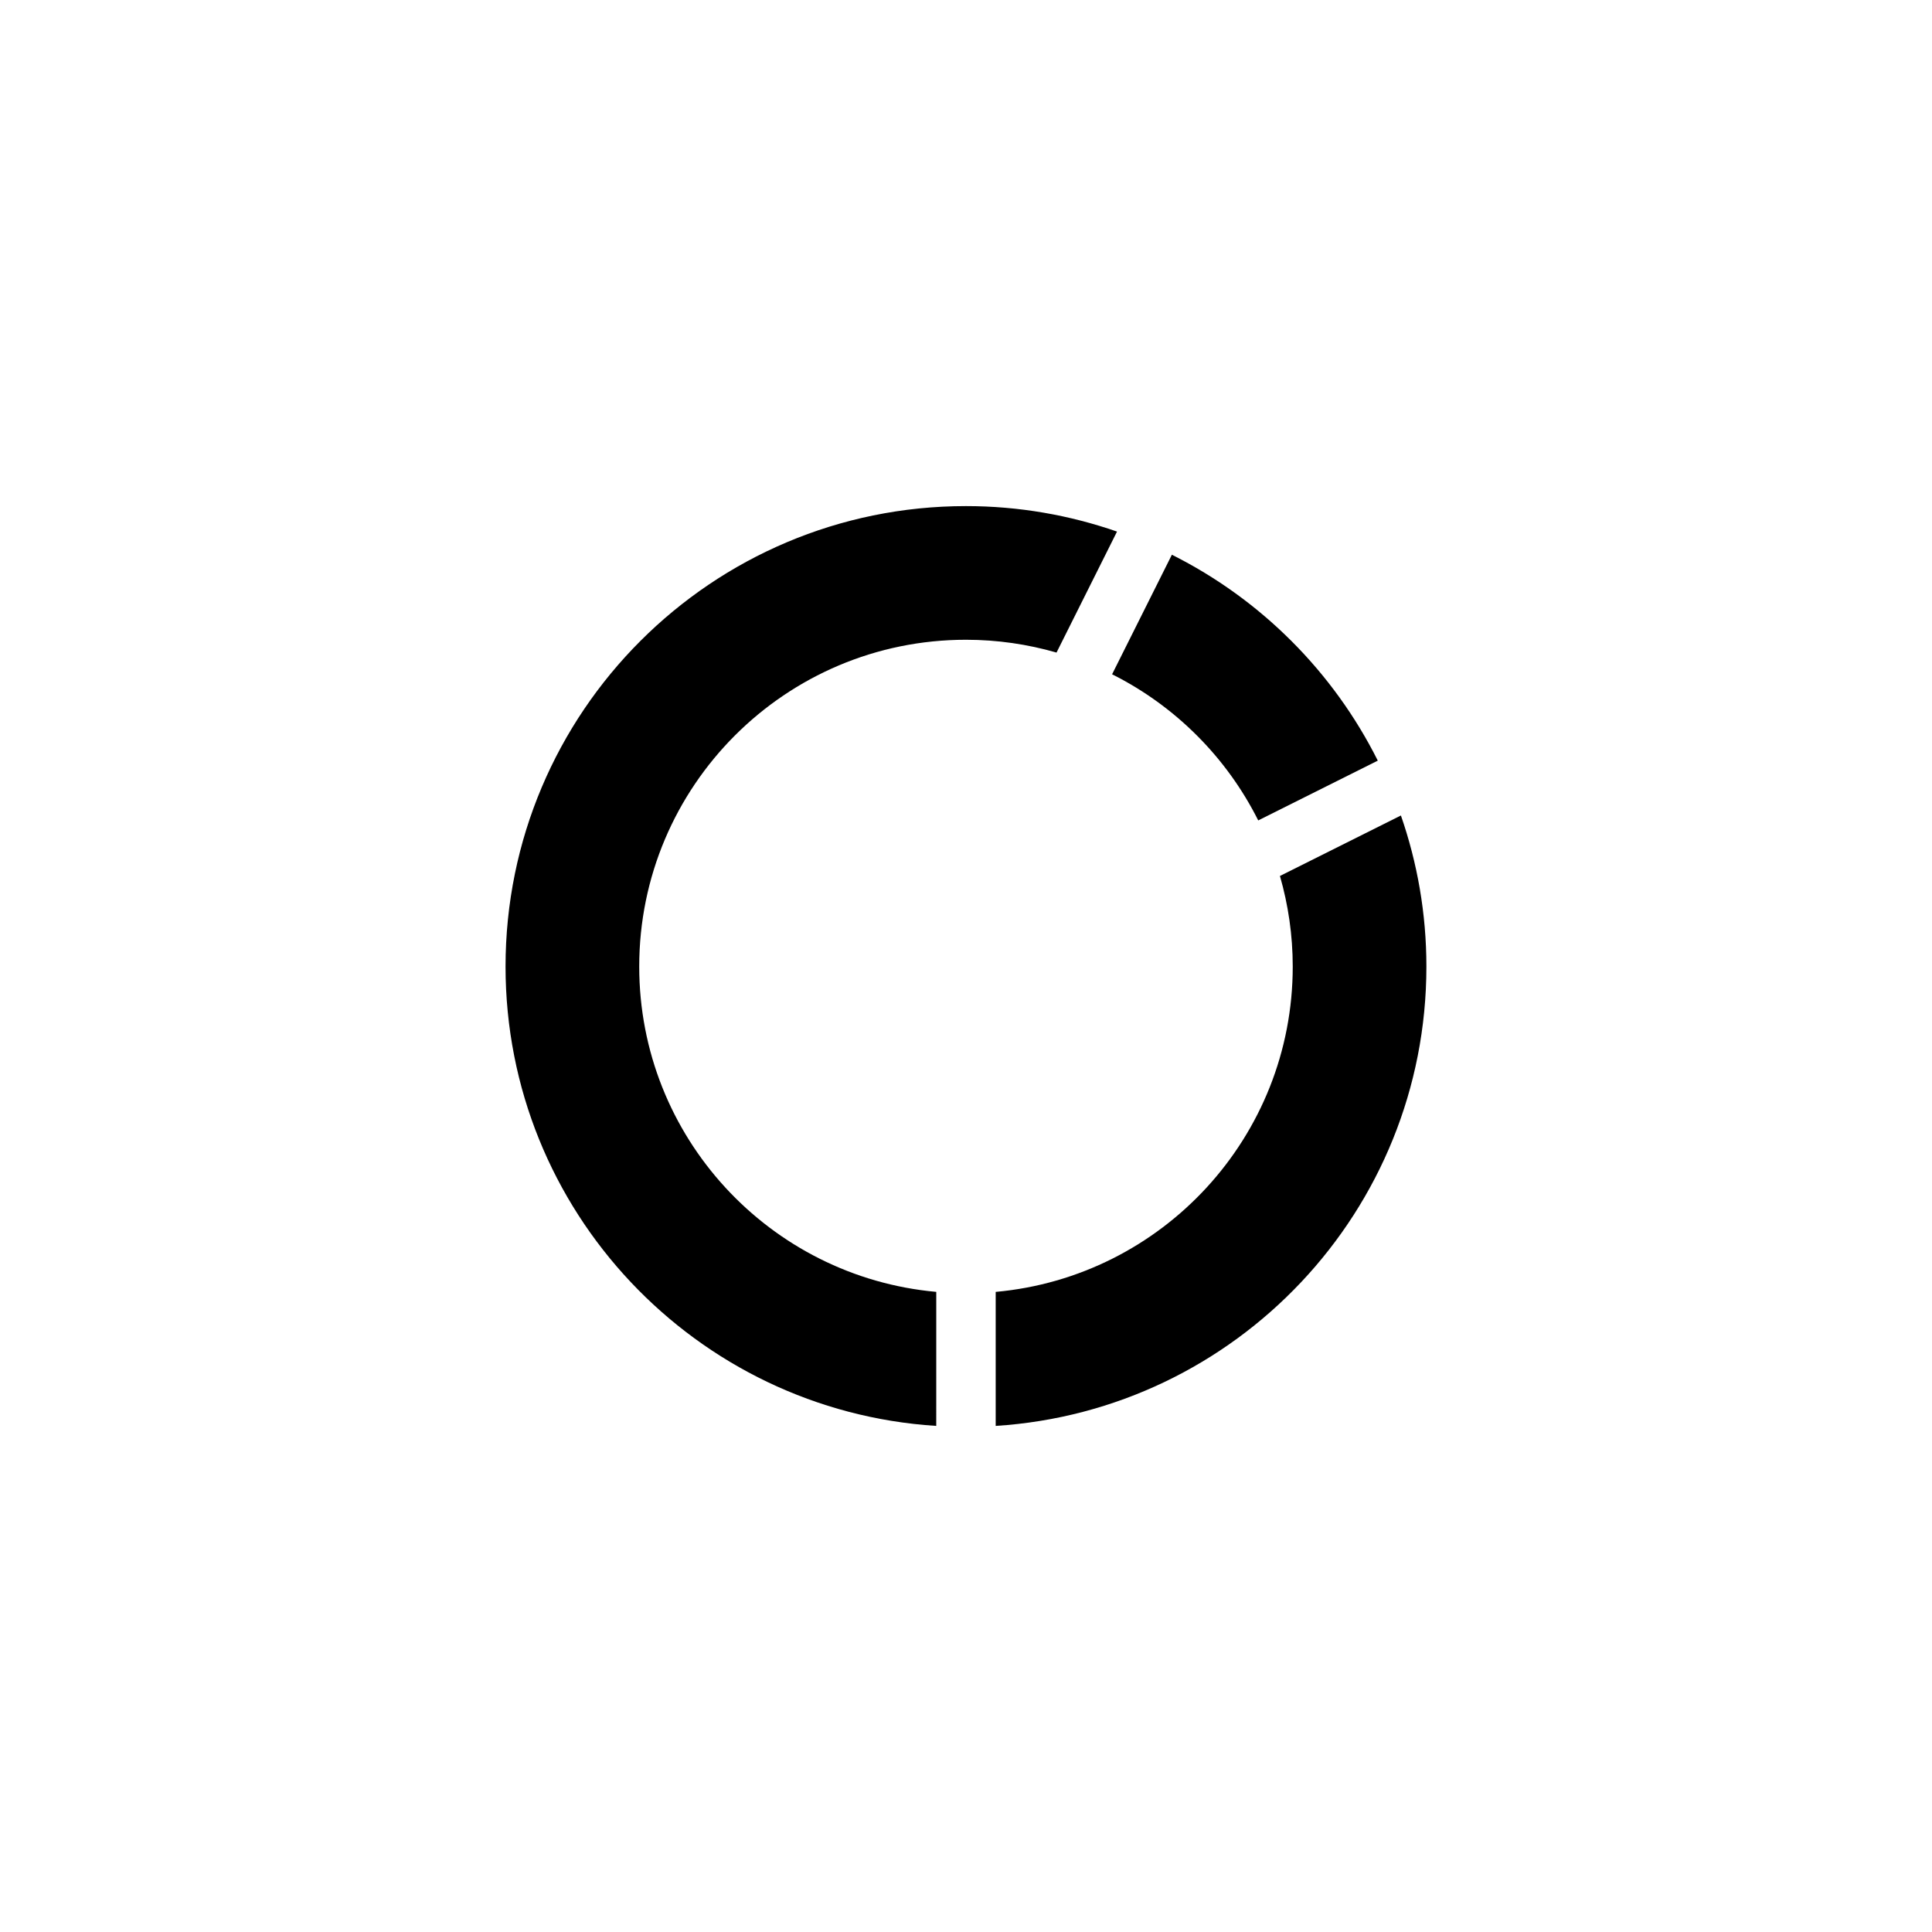
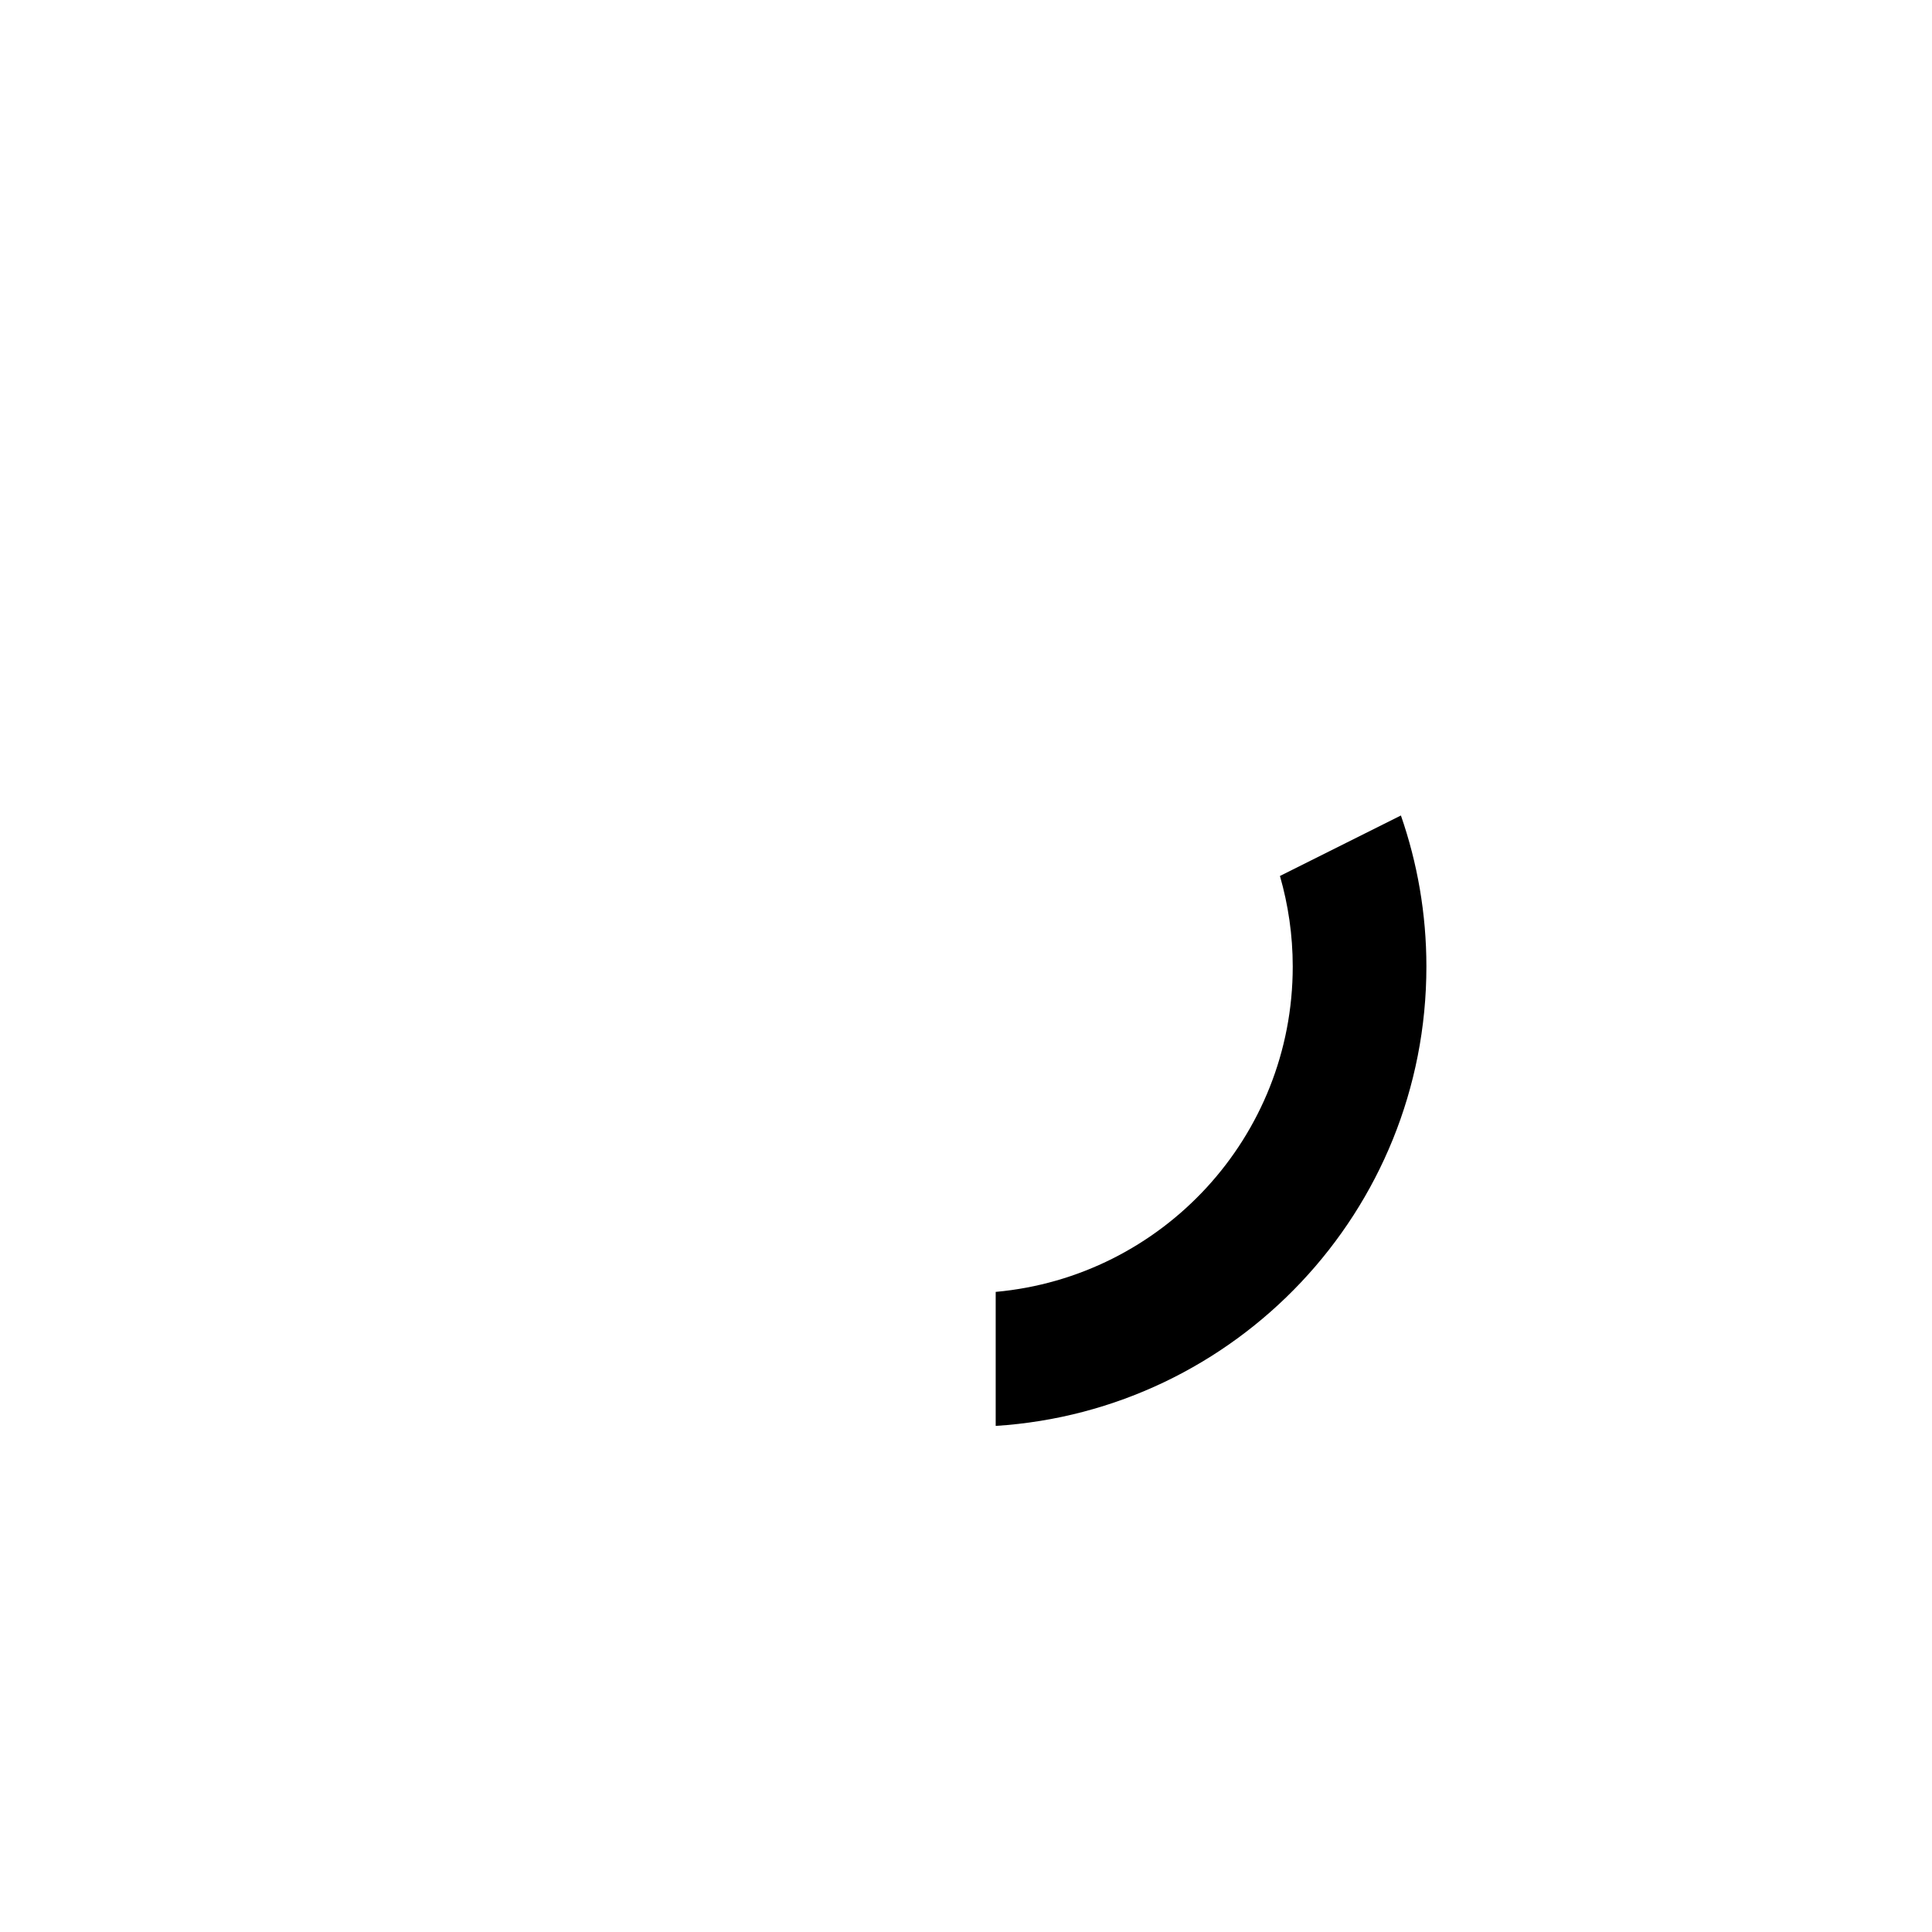
<svg xmlns="http://www.w3.org/2000/svg" fill="#000000" width="800px" height="800px" version="1.1" viewBox="144 144 512 512">
  <g>
-     <path d="m454.56 291.01-15.844 31.684c16.723 8.375 30.348 22.004 38.727 38.727l31.684-15.844c-11.801-23.562-31-42.762-54.566-54.566z" />
    <path d="m515.26 360.11-32.062 16.031c2.191 7.621 3.391 15.668 3.391 24 0 45.168-34.586 82.238-78.719 86.223v35.516c63.715-4.059 114.14-56.992 114.14-121.74 0-14.027-2.398-27.488-6.754-40.031z" />
-     <path d="m392.12 486.36c-44.129-3.984-78.719-41.051-78.719-86.223 0-47.824 38.77-86.594 86.594-86.594 8.328 0 16.375 1.199 23.996 3.394l16.031-32.062c-12.543-4.352-26-6.754-40.027-6.754-67.387 0-122.02 54.629-122.02 122.02 0 64.742 50.434 117.68 114.14 121.74z" />
  </g>
</svg>